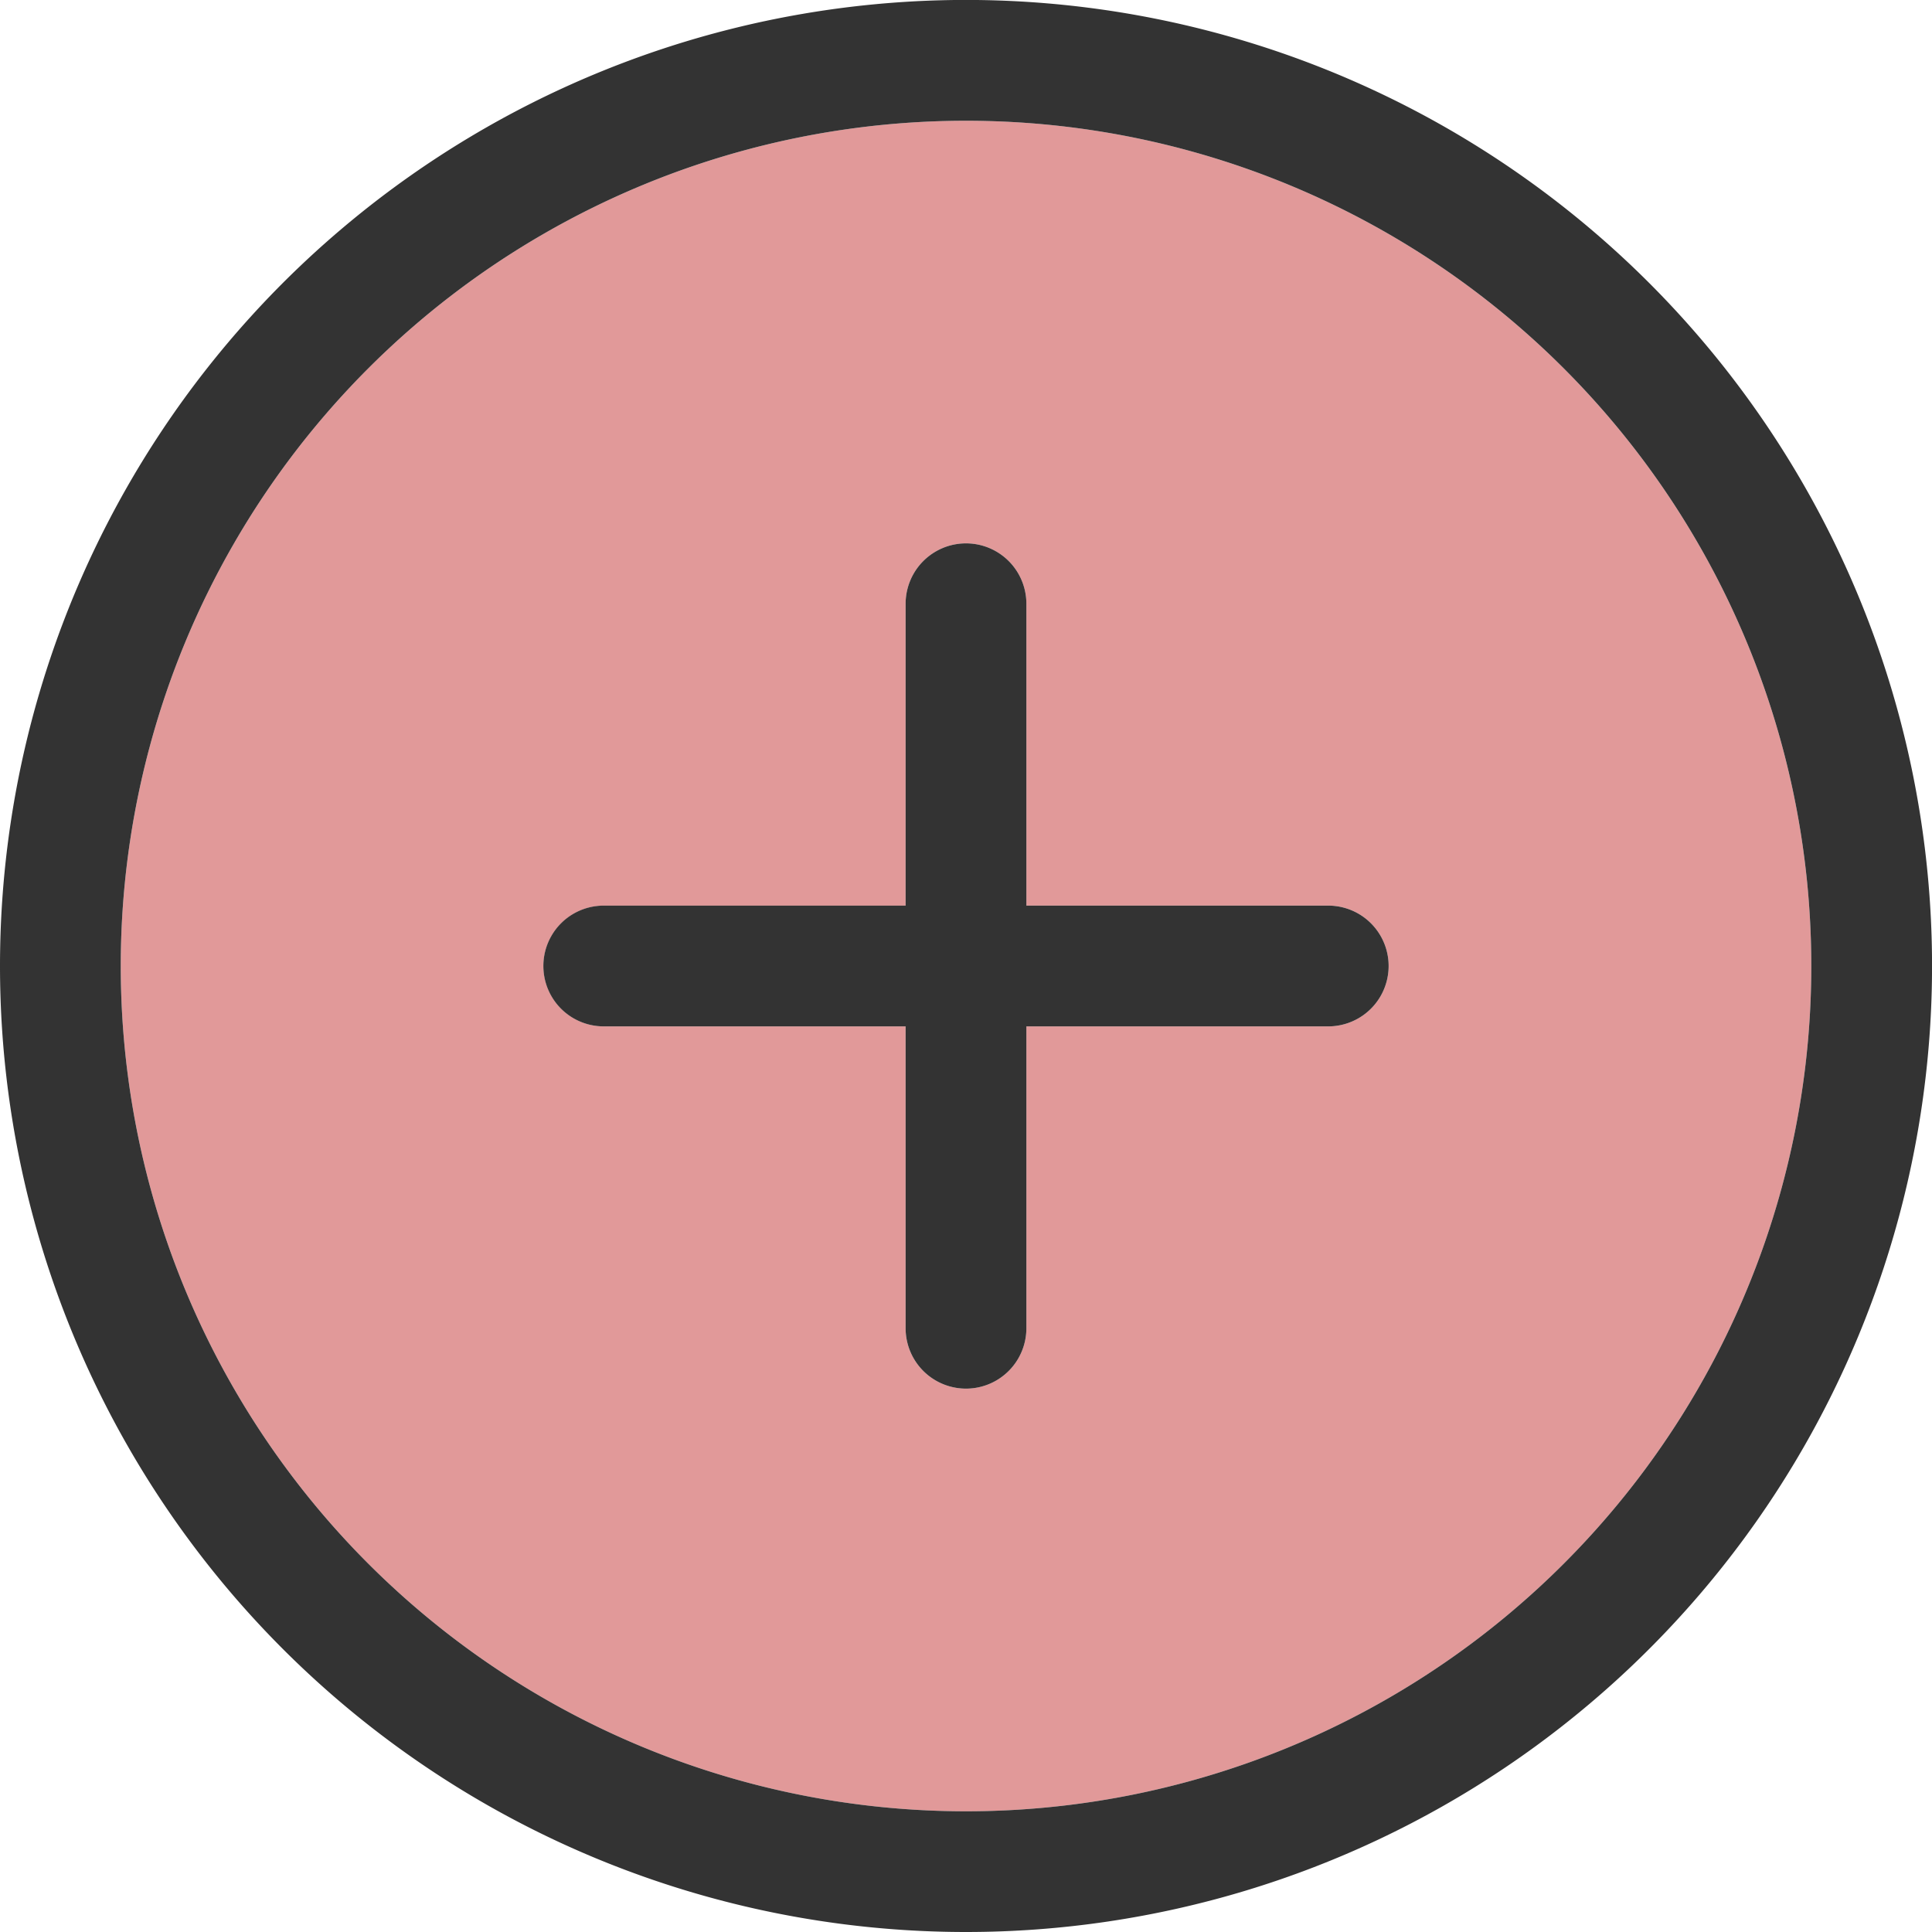
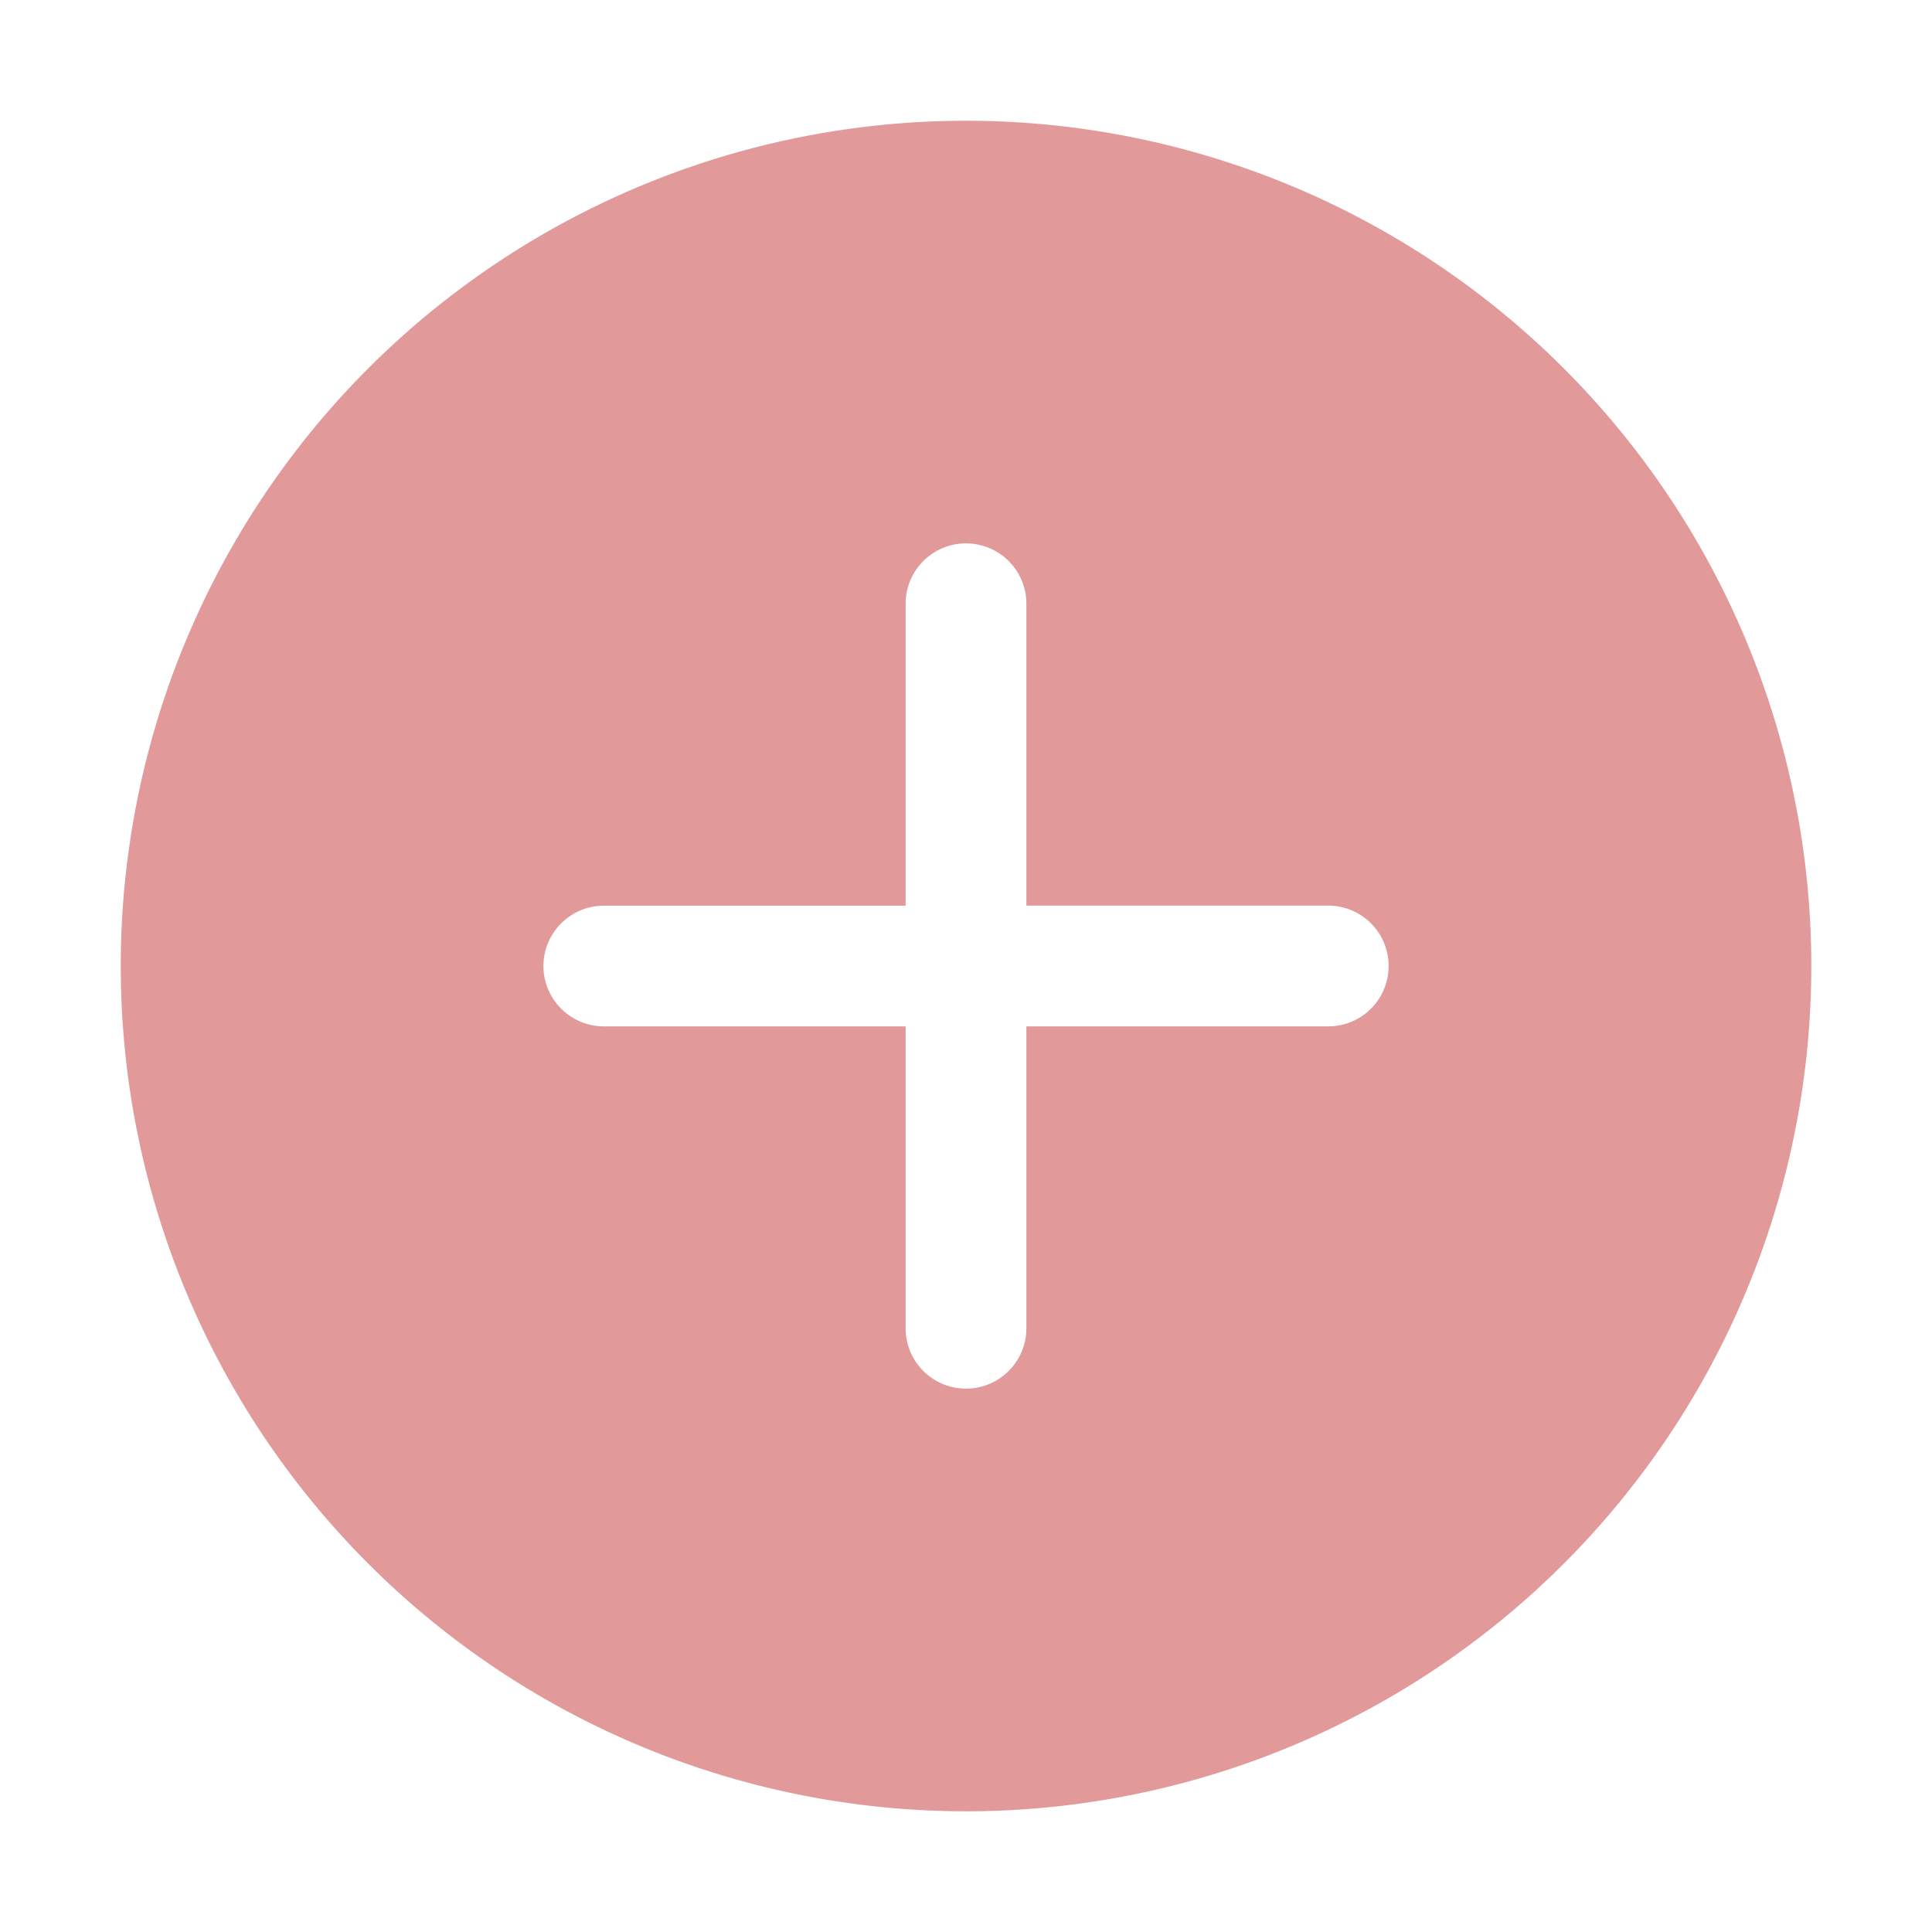
<svg xmlns="http://www.w3.org/2000/svg" id="circle-plus-duotone-light" width="38.989" height="38.989" viewBox="0 0 38.989 38.989">
  <path id="Tracé_139" data-name="Tracé 139" d="M32,49.058A17.058,17.058,0,1,0,49.058,32,17.058,17.058,0,0,0,32,49.058Zm8.529,0a1.222,1.222,0,0,1,1.218-1.218h6.092V41.747a1.218,1.218,0,1,1,2.437,0v6.092h6.092a1.218,1.218,0,1,1,0,2.437H50.276v6.092a1.218,1.218,0,0,1-2.437,0V50.276H41.747A1.222,1.222,0,0,1,40.529,49.058Z" transform="translate(-29.563 -29.563)" fill="#e19999" />
-   <path id="Tracé_140" data-name="Tracé 140" d="M19.495,2.437A17.058,17.058,0,1,1,2.437,19.495,17.058,17.058,0,0,1,19.495,2.437Zm0,36.552A19.495,19.495,0,1,0,0,19.495,19.495,19.495,0,0,0,19.495,38.989ZM18.276,26.805a1.218,1.218,0,1,0,2.437,0V20.713h6.092a1.218,1.218,0,0,0,0-2.437H20.713V12.184a1.218,1.218,0,1,0-2.437,0v6.092H12.184a1.218,1.218,0,1,0,0,2.437h6.092Z" fill="#333" />
</svg>